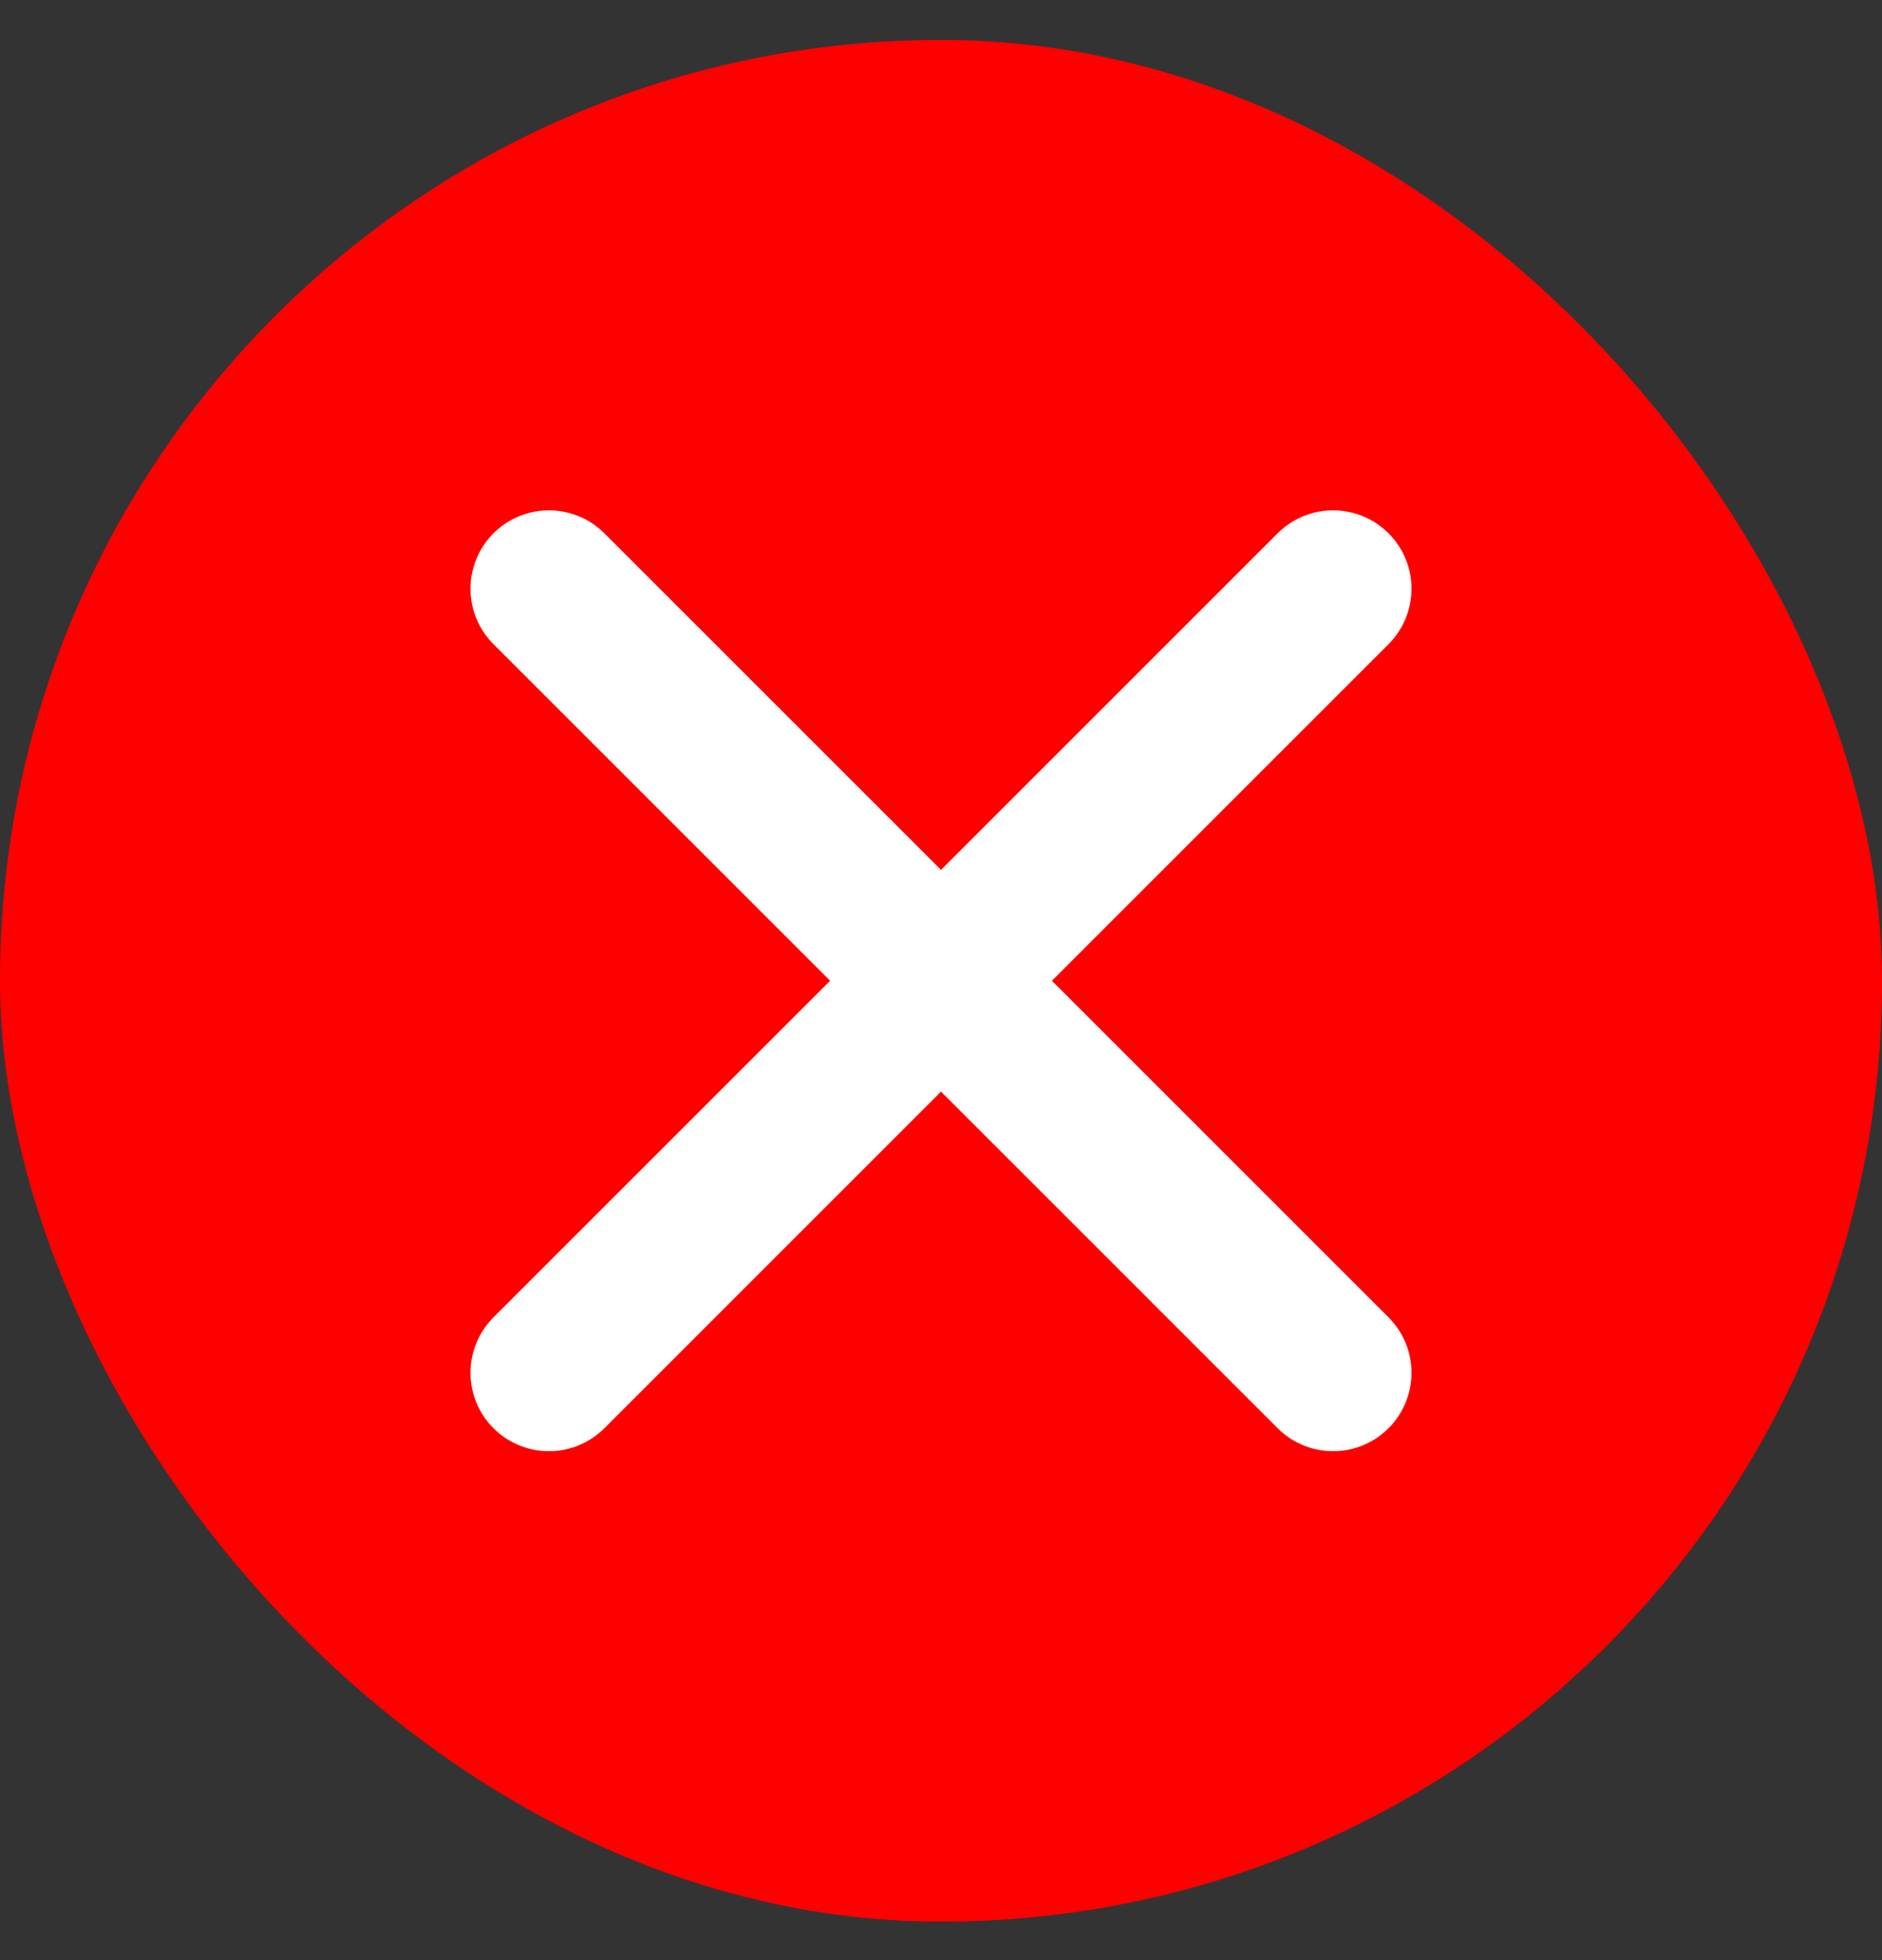
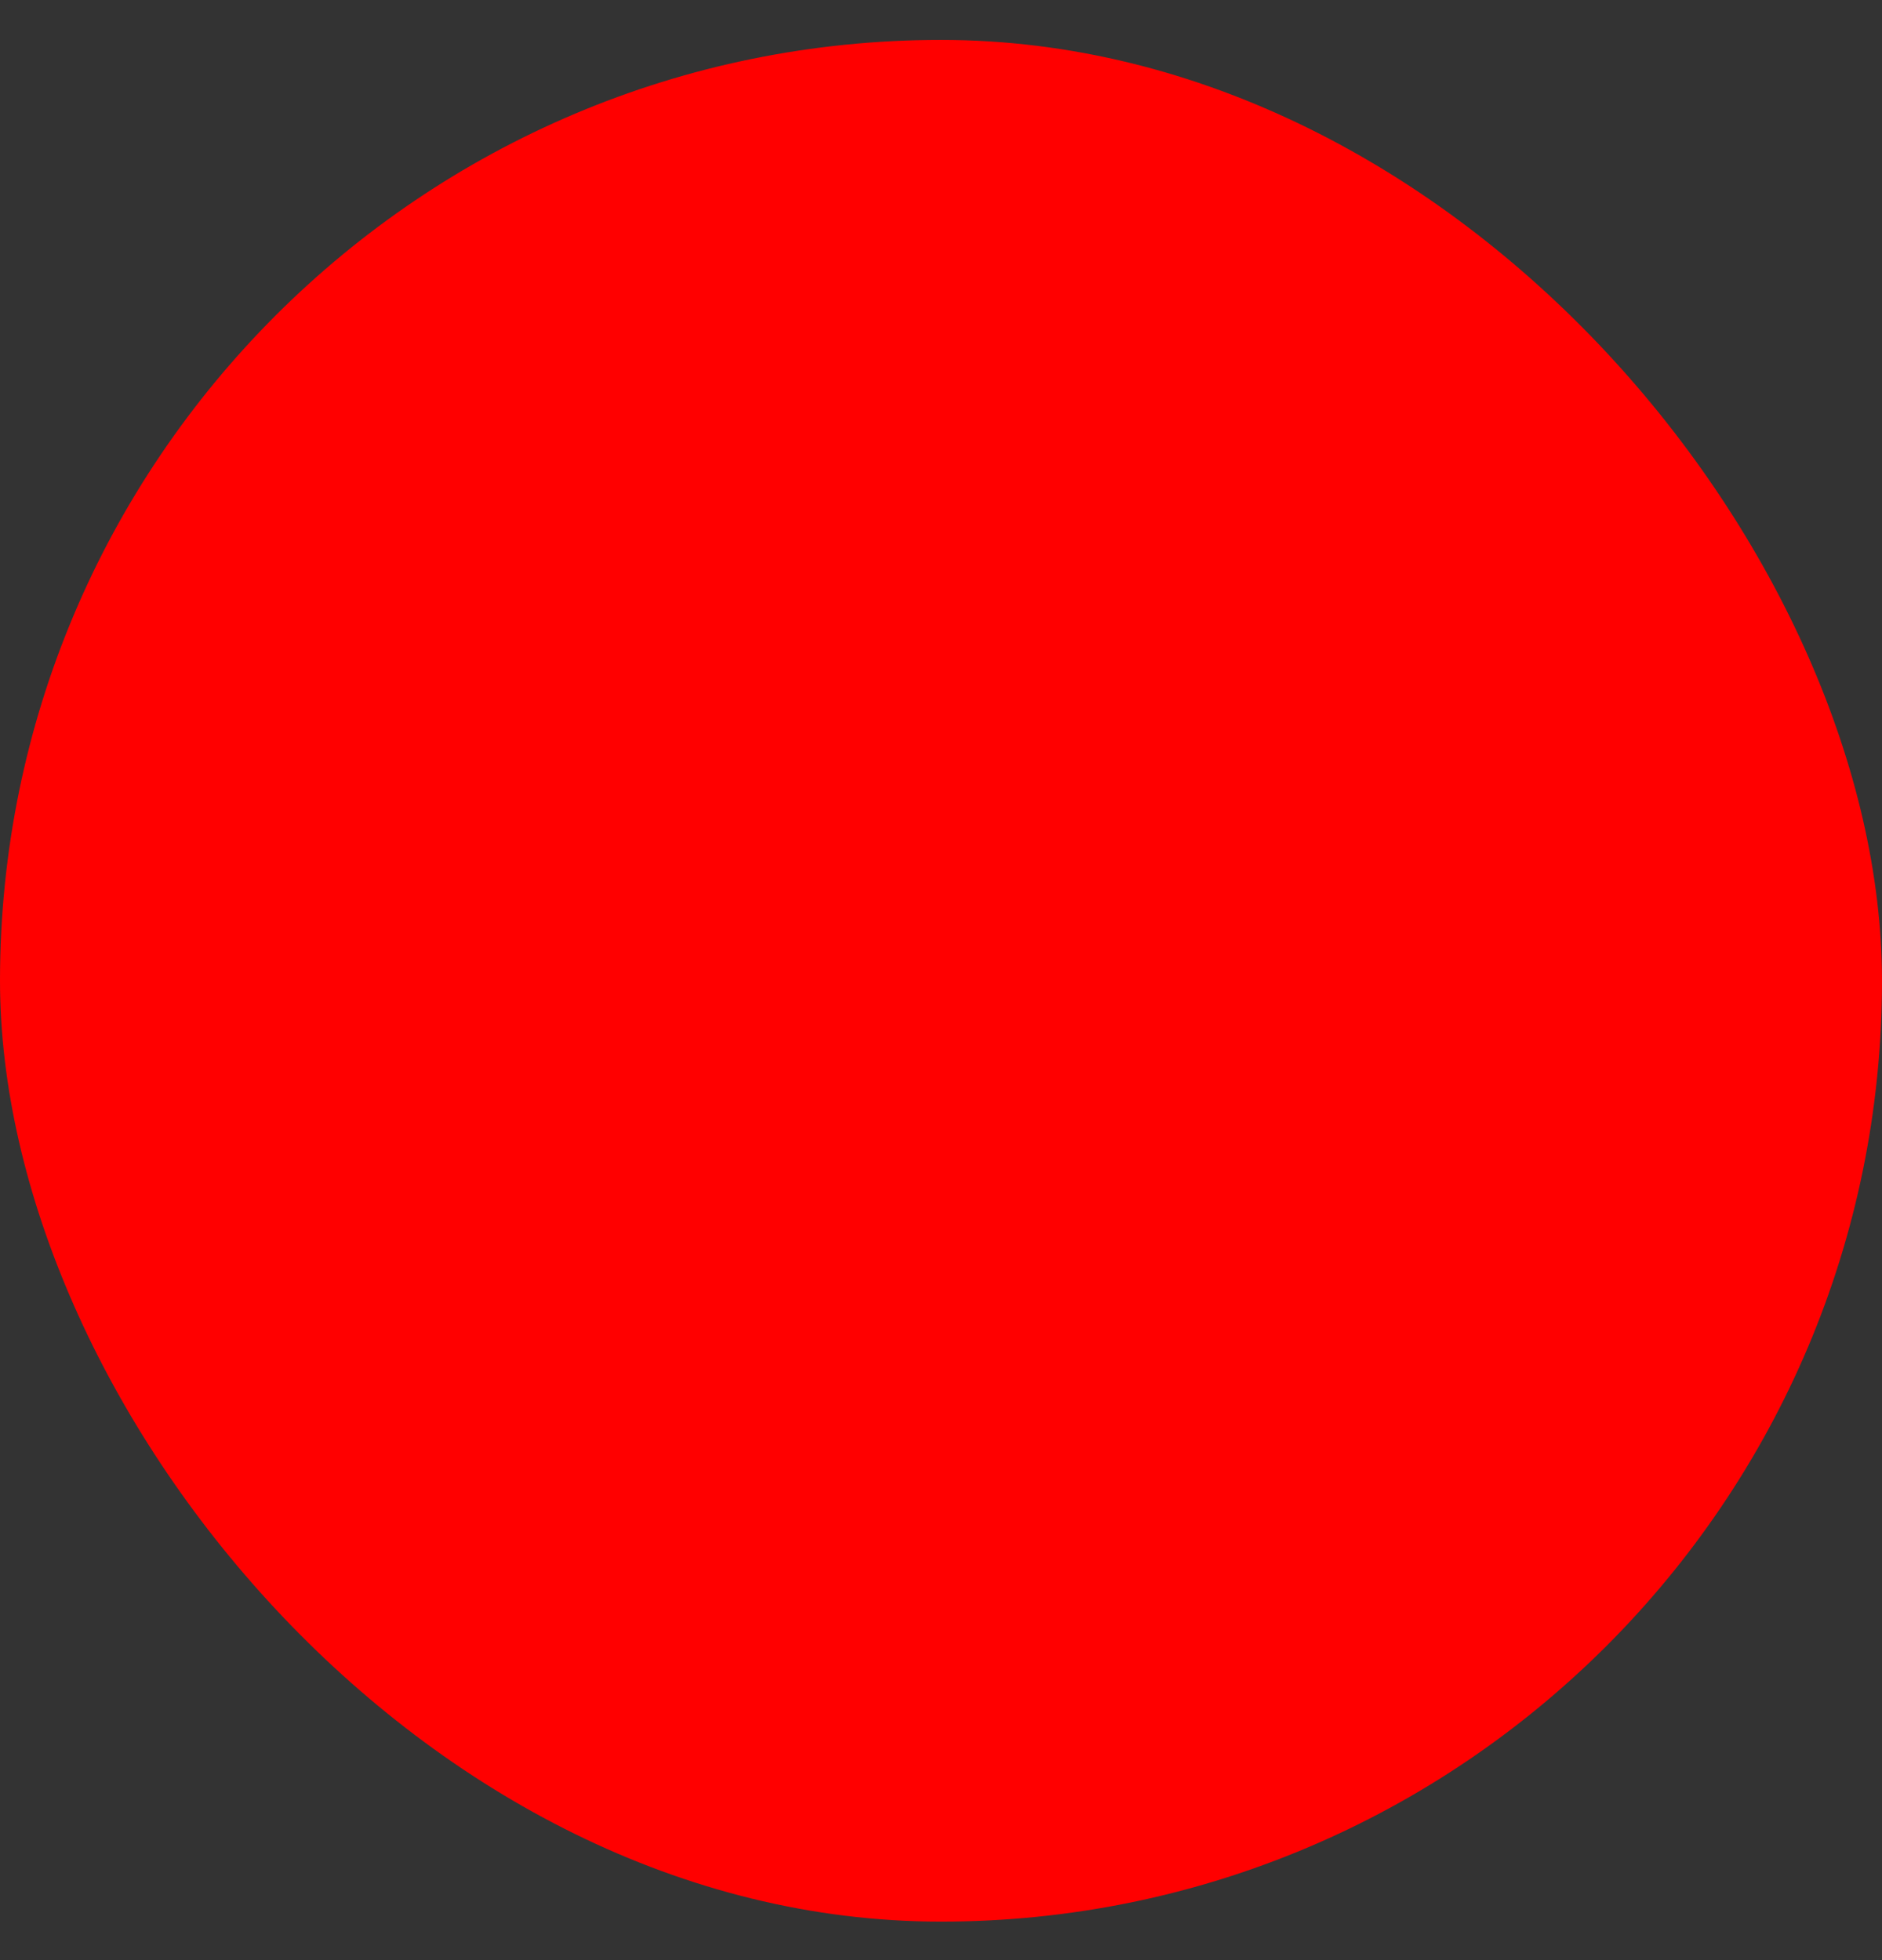
<svg xmlns="http://www.w3.org/2000/svg" width="24" height="25" viewBox="0 0 24 25" fill="none">
  <rect x="0" y="0" width="24" height="25" fill="#333333" stroke="none" />
  <rect y="0.509" width="24" height="24" rx="12" fill="#FF0000" />
-   <path d="M17 7.509L7 17.509M7 7.509L17 17.509" stroke="white" stroke-width="2" stroke-linecap="round" stroke-linejoin="round" />
</svg>